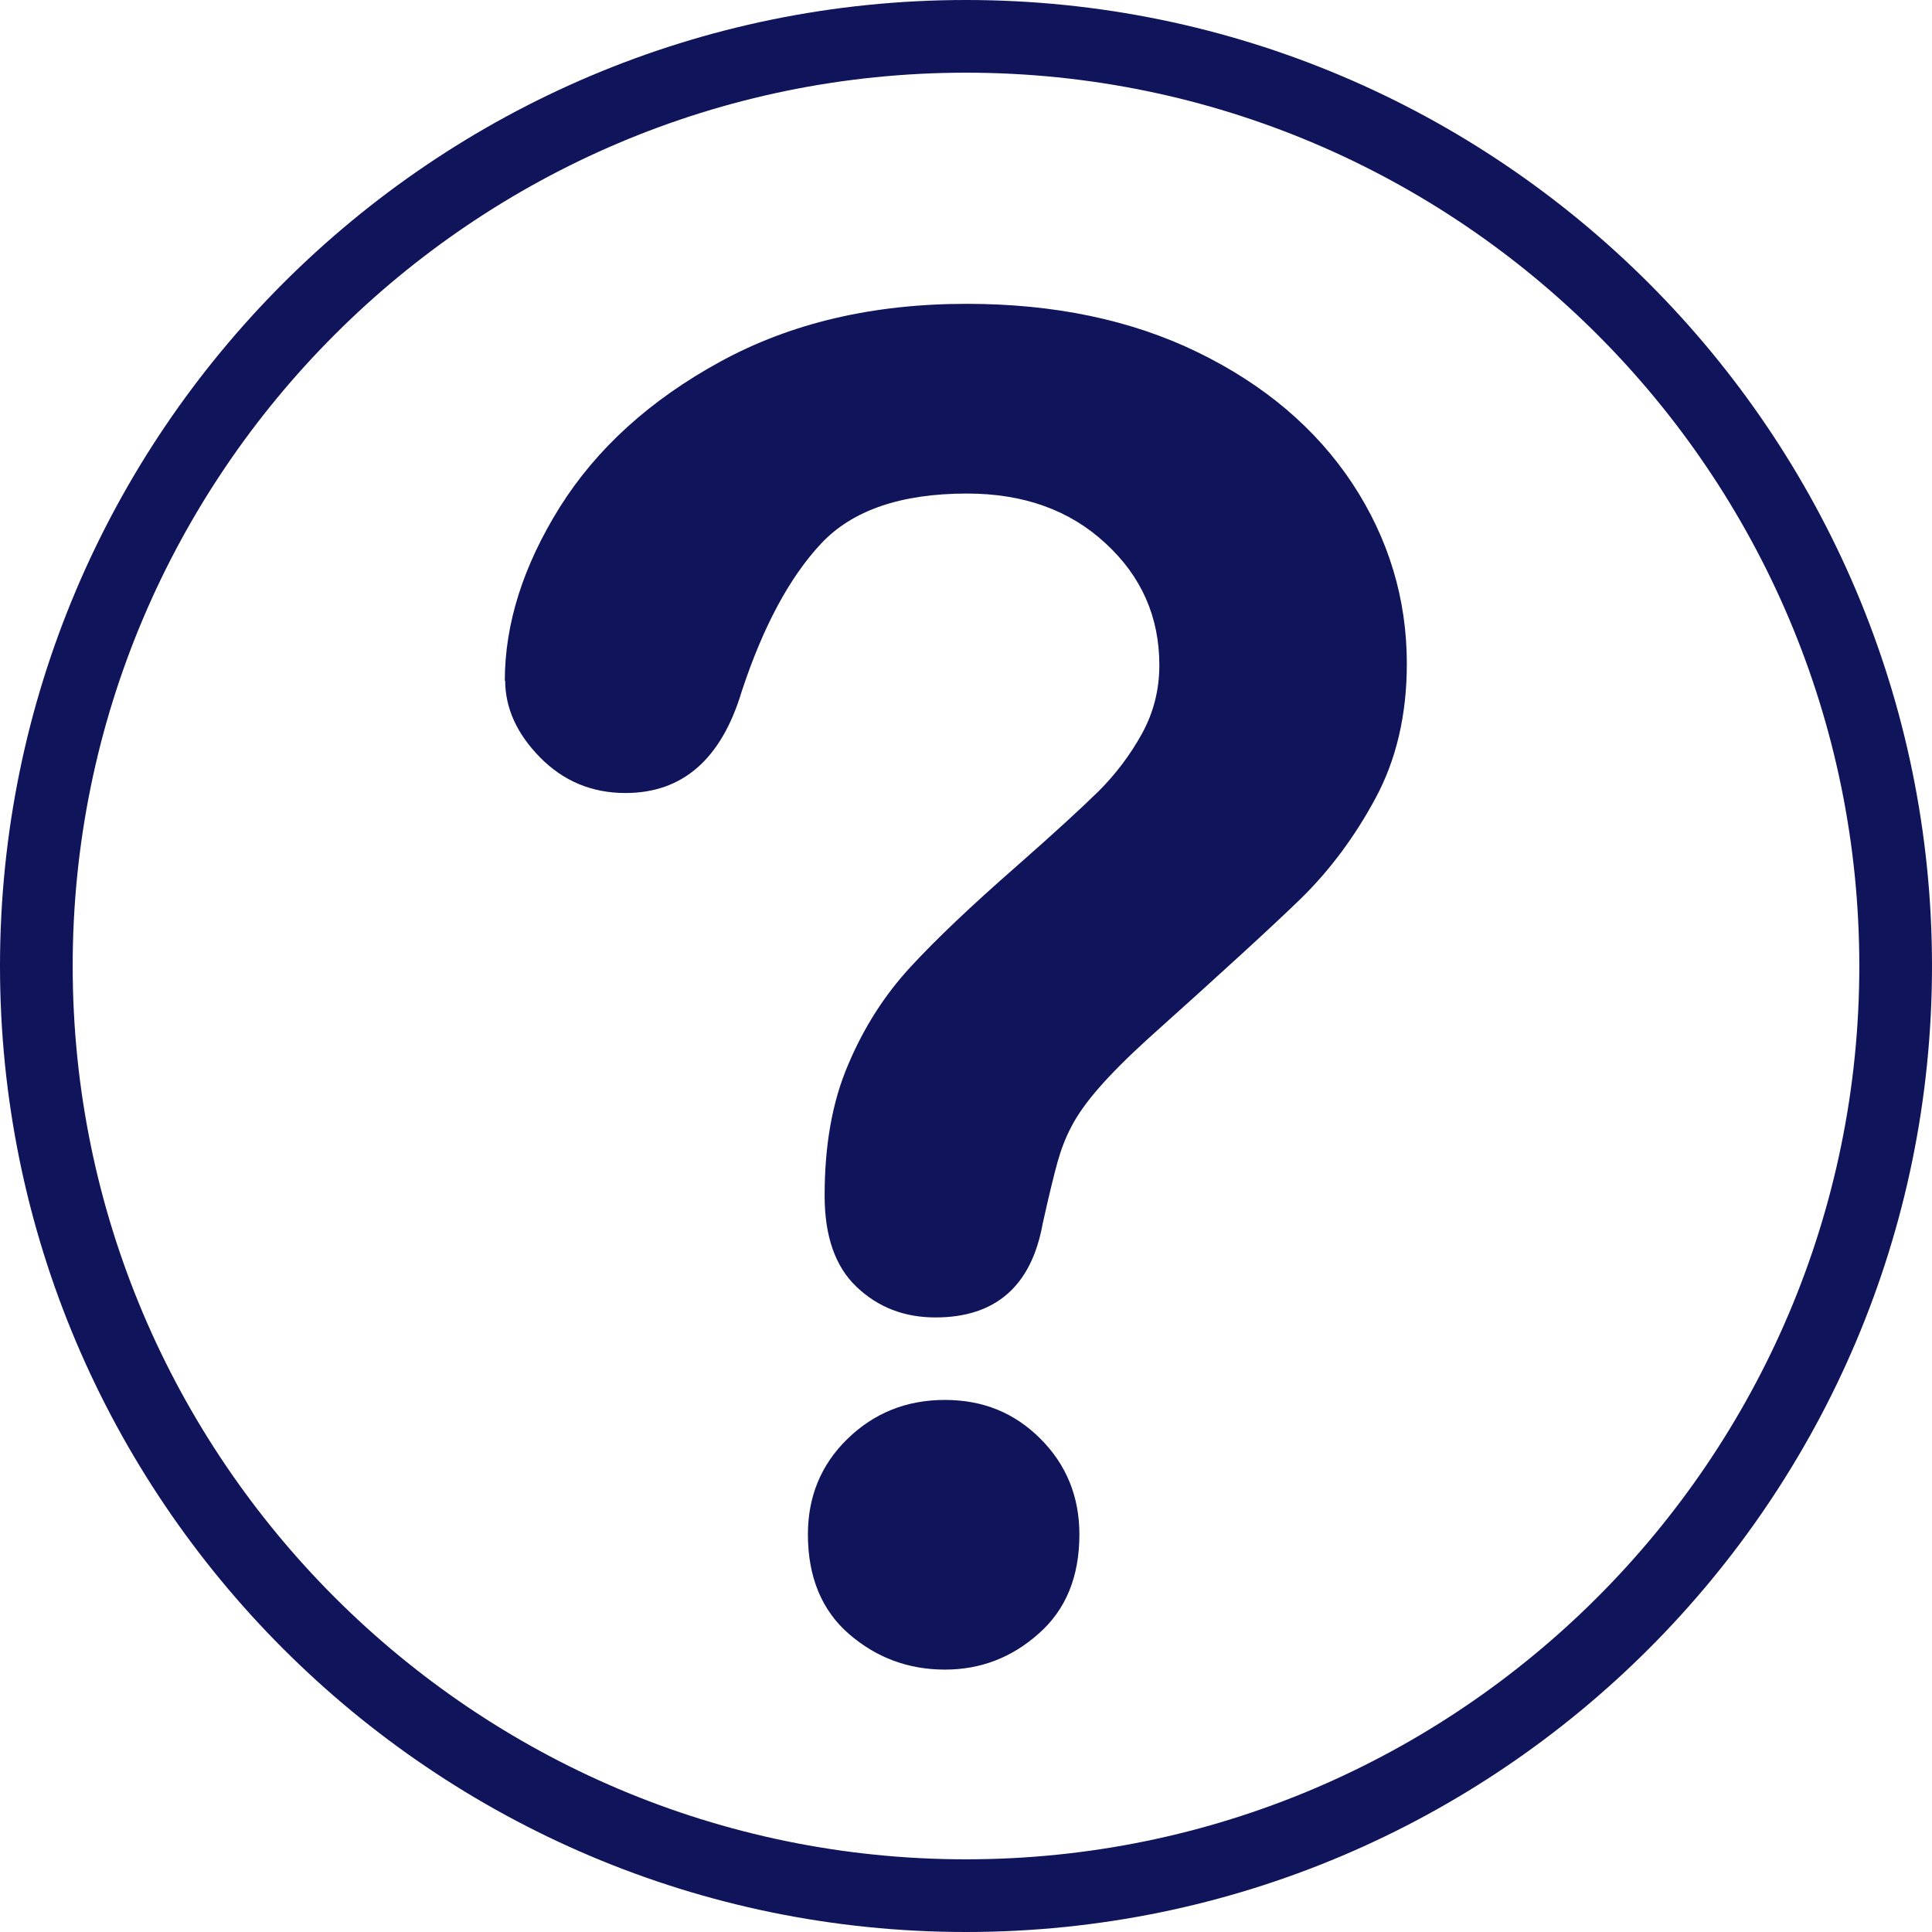
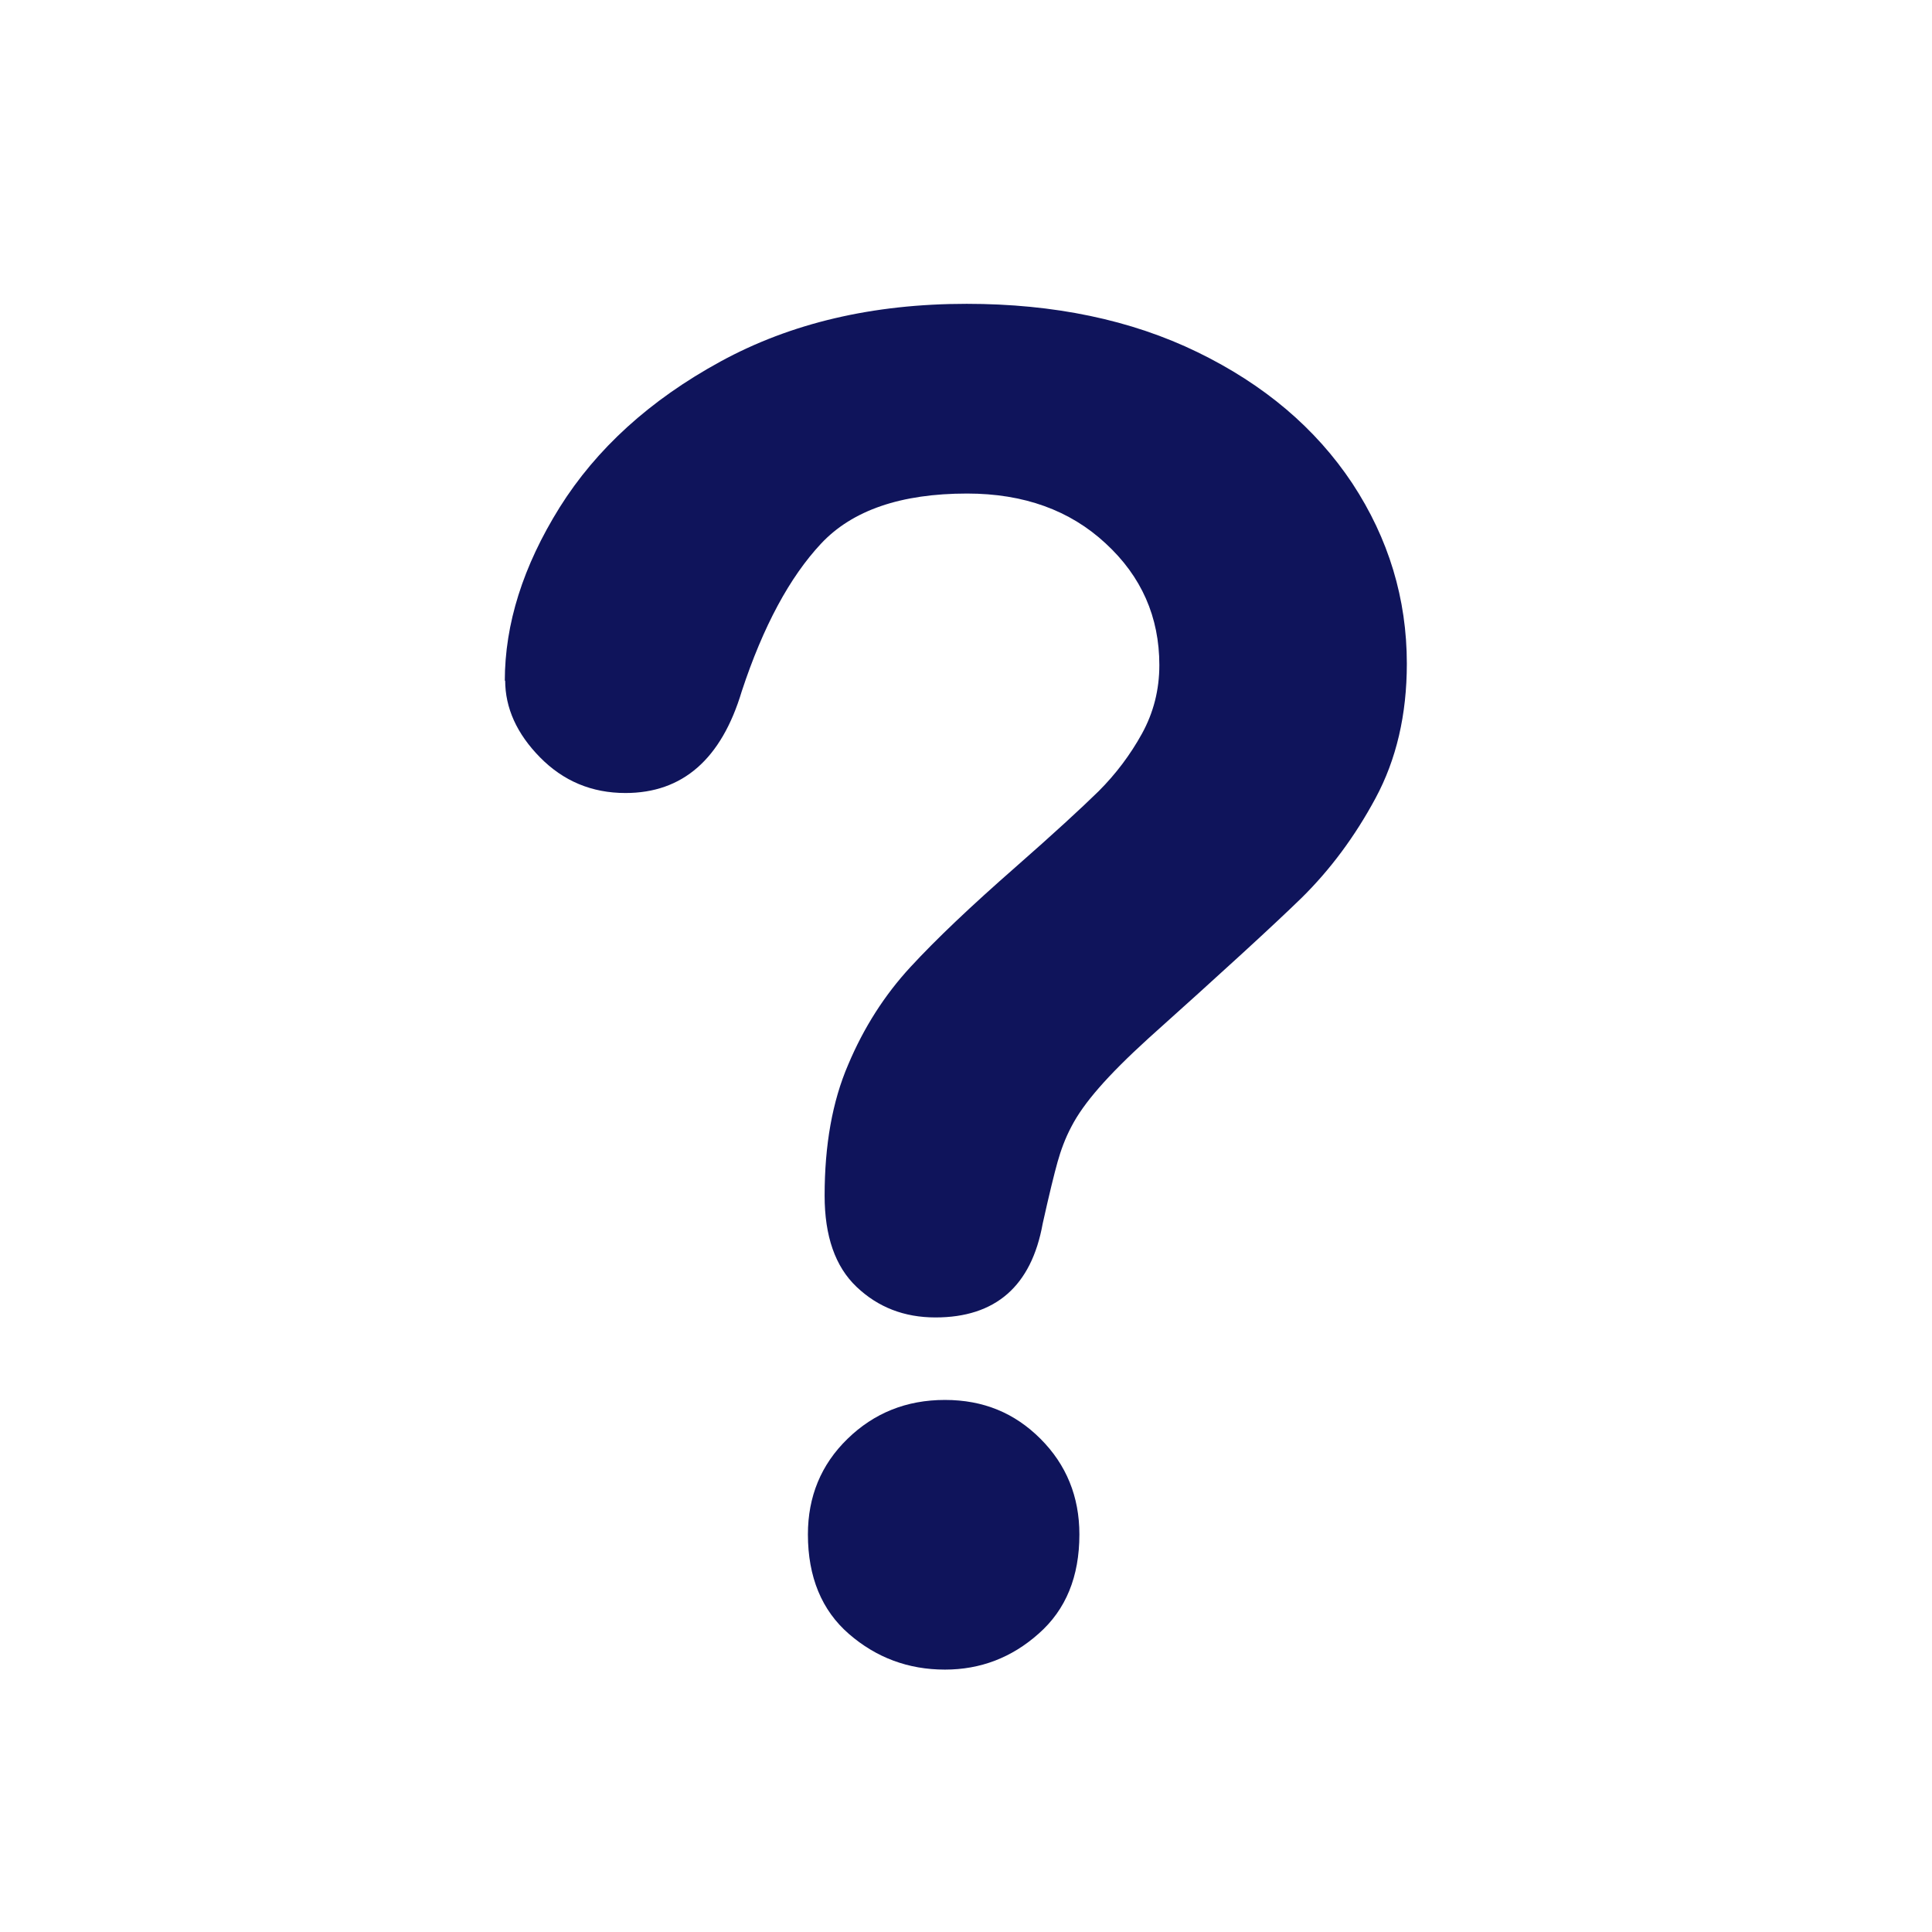
<svg xmlns="http://www.w3.org/2000/svg" id="uuid-dae815f0-318f-4b3e-af3a-bb6e4ac4ed0a" width="53.16" height="53.16" viewBox="0 0 53.16 53.16">
  <g id="uuid-12d552dc-987f-45cf-a633-34f75b25b65a">
    <path d="m13.89,18.74c0-1.57.5-3.16,1.51-4.78,1.01-1.61,2.48-2.95,4.42-4.01,1.94-1.06,4.19-1.59,6.78-1.59,2.4,0,4.52.44,6.35,1.33s3.25,2.09,4.26,3.61c1,1.52,1.5,3.18,1.5,4.96,0,1.41-.29,2.64-.86,3.7-.57,1.06-1.25,1.97-2.03,2.74-.79.77-2.2,2.06-4.23,3.88-.56.51-1.01.96-1.35,1.35-.34.39-.59.74-.76,1.07-.17.32-.29.65-.38.97s-.23.89-.41,1.7c-.31,1.72-1.3,2.58-2.95,2.58-.86,0-1.58-.28-2.17-.84-.59-.56-.88-1.4-.88-2.51,0-1.39.21-2.59.65-3.61.43-1.02,1-1.91,1.71-2.68.71-.77,1.67-1.68,2.88-2.74,1.06-.93,1.82-1.63,2.3-2.1.47-.47.87-1,1.19-1.58.32-.58.48-1.21.48-1.89,0-1.32-.49-2.44-1.48-3.35-.98-.91-2.25-1.37-3.81-1.37-1.82,0-3.16.46-4.02,1.38-.86.92-1.59,2.27-2.18,4.06-.56,1.87-1.63,2.8-3.2,2.8-.93,0-1.71-.33-2.35-.98-.64-.65-.96-1.36-.96-2.12Zm12.11,27.2c-1.01,0-1.89-.33-2.64-.98-.75-.65-1.13-1.57-1.13-2.74,0-1.04.36-1.92,1.09-2.63.73-.71,1.62-1.07,2.68-1.07s1.92.36,2.63,1.07c.71.71,1.07,1.59,1.07,2.63,0,1.16-.37,2.07-1.12,2.73-.74.66-1.6.99-2.58.99Z" fill="#0f145b" stroke-width="0" />
-     <path d="m26.58,53.16C11.92,53.16,0,41.24,0,26.58S11.92,0,26.58,0s26.58,11.92,26.58,26.58-11.92,26.58-26.58,26.58Zm0-51.16C13.03,2,2,13.03,2,26.58s11.03,24.58,24.58,24.58,24.58-11.03,24.58-24.58S40.14,2,26.58,2Z" fill="#0f145b" stroke-width="0" />
  </g>
</svg>